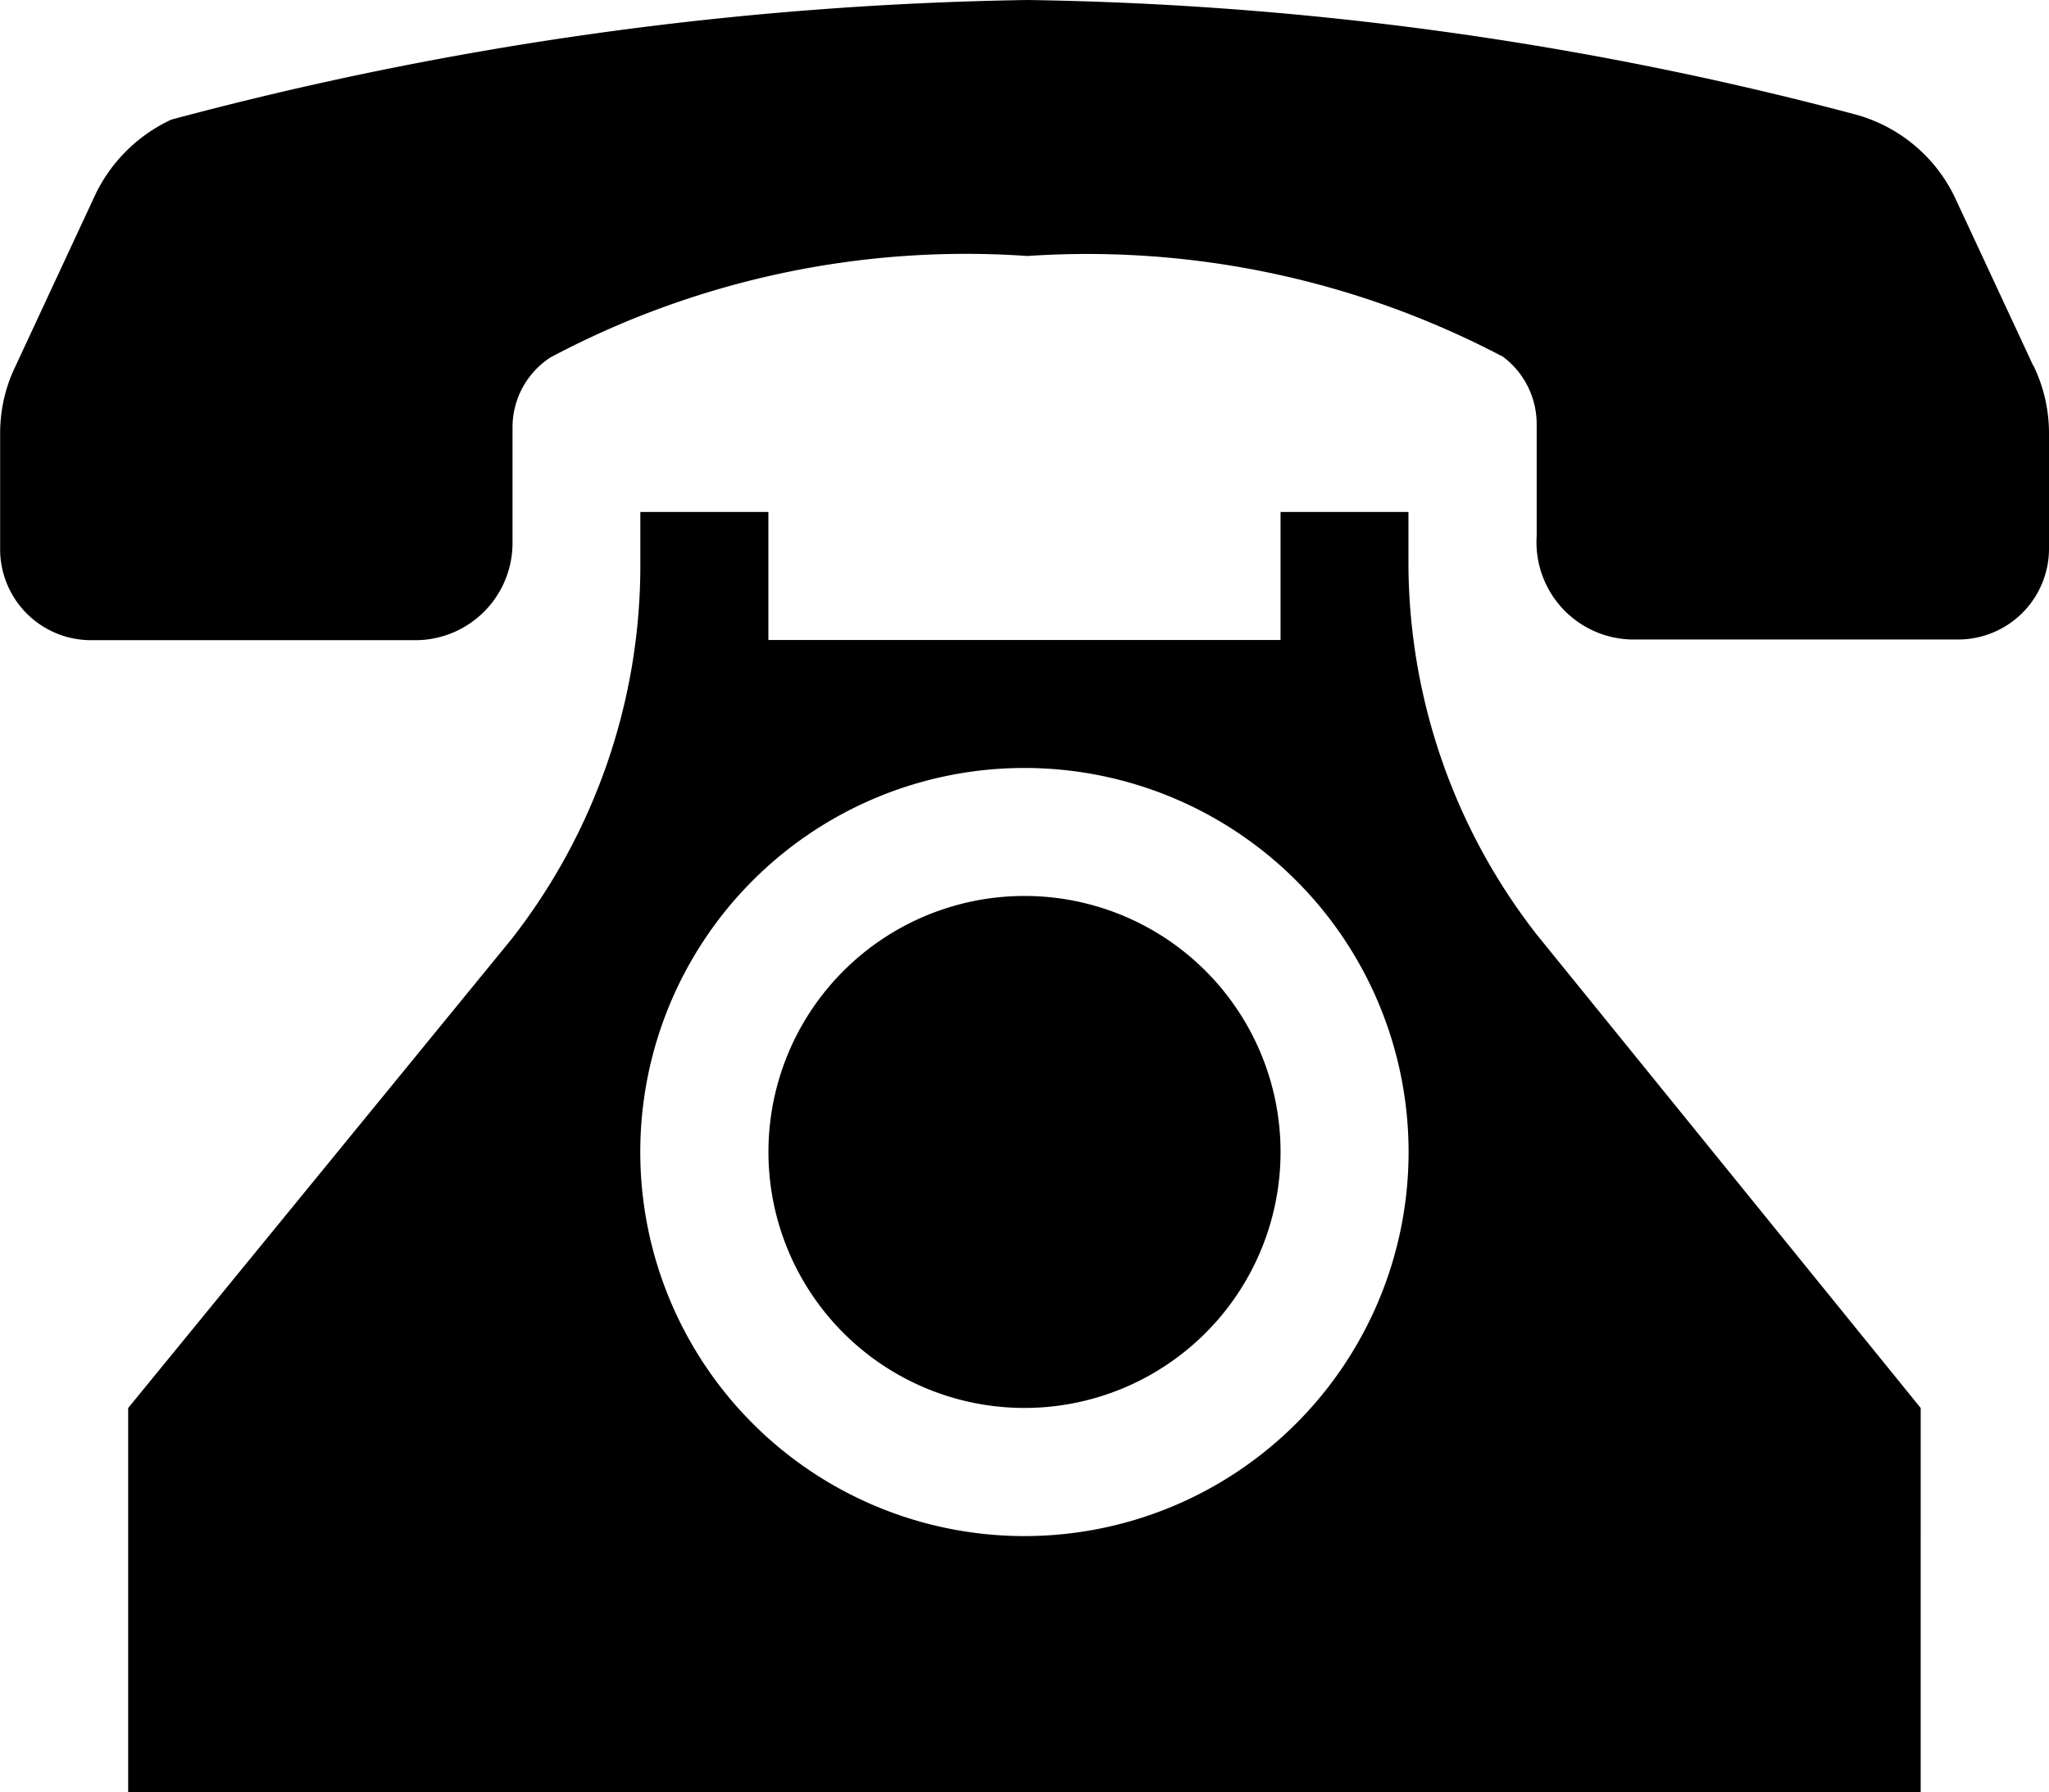
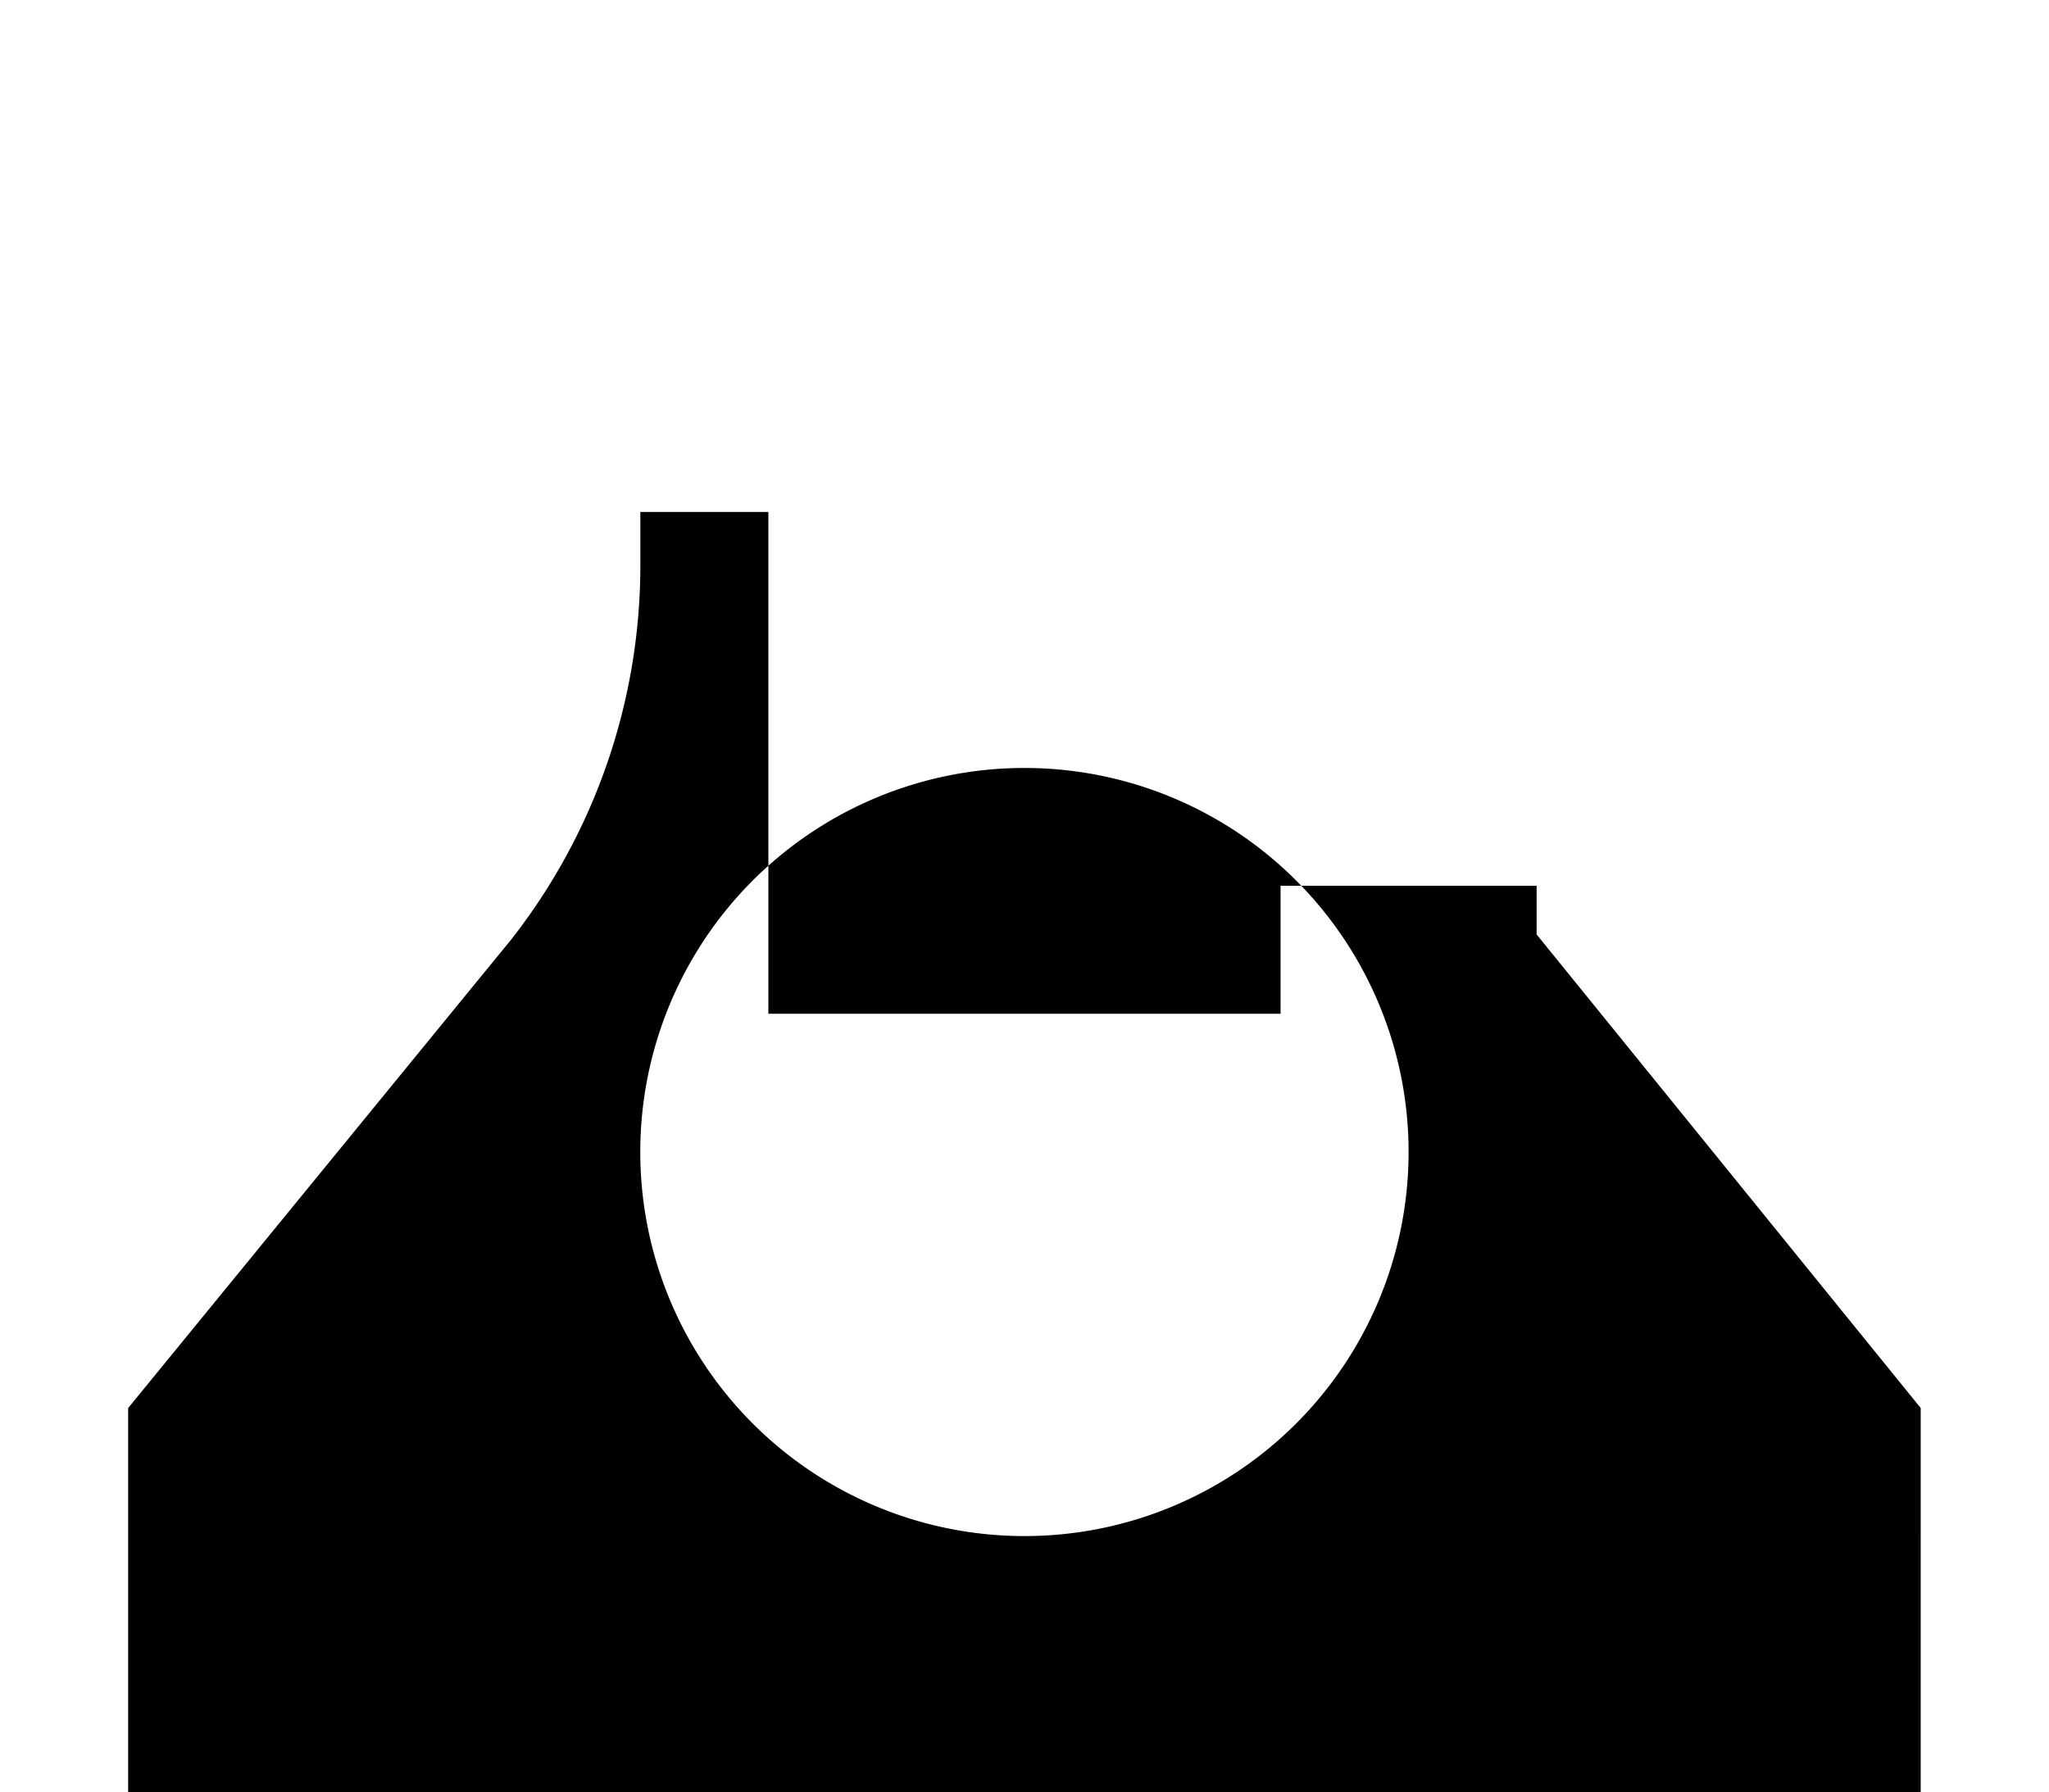
<svg xmlns="http://www.w3.org/2000/svg" width="29.72" height="26" viewBox="0 0 29.72 26">
  <g transform="translate(0.002 -2.251)">
-     <path d="M29.492,7.562,28.359,5.128a2.255,2.255,0,0,0-1.471-1.222A49.529,49.529,0,0,0,14.9,2.251,51,51,0,0,0,2.484,3.986,2.293,2.293,0,0,0,1.361,5.117L.223,7.563A2.22,2.22,0,0,0,0,8.529v1.616l0,.076a1.319,1.319,0,0,0,1.318,1.318l.061,0H6.054a1.411,1.411,0,0,0,1.378-1.411l0-.1V8.449a1.208,1.208,0,0,1,.553-1.014A12.839,12.839,0,0,1,14.9,5.965a12.935,12.935,0,0,1,6.9,1.463,1.221,1.221,0,0,1,.487.982v1.619a1.411,1.411,0,0,0,1.373,1.5h4.682l.058,0a1.318,1.318,0,0,0,1.318-1.318l0-.08V8.528a2.244,2.244,0,0,0-.229-.979Z" />
-     <path d="M22.679,17.379a8.785,8.785,0,0,1-1.859-5.423l0-.156v-.55H18.965v1.857H11.536V11.25H9.679v.613l0,.149a8.8,8.8,0,0,1-1.874,5.442L2.25,24.25v5.572h26V24.25ZM15.25,26.108a5.572,5.572,0,1,1,5.572-5.572,5.572,5.572,0,0,1-5.572,5.572Z" transform="translate(-0.393 -1.571)" />
-     <path d="M20.929,21.714A3.714,3.714,0,1,1,17.215,18a3.713,3.713,0,0,1,3.714,3.714Z" transform="translate(-2.357 -2.75)" />
+     <path d="M22.679,17.379l0-.156v-.55H18.965v1.857H11.536V11.25H9.679v.613l0,.149a8.8,8.8,0,0,1-1.874,5.442L2.25,24.25v5.572h26V24.25ZM15.25,26.108a5.572,5.572,0,1,1,5.572-5.572,5.572,5.572,0,0,1-5.572,5.572Z" transform="translate(-0.393 -1.571)" />
  </g>
</svg>